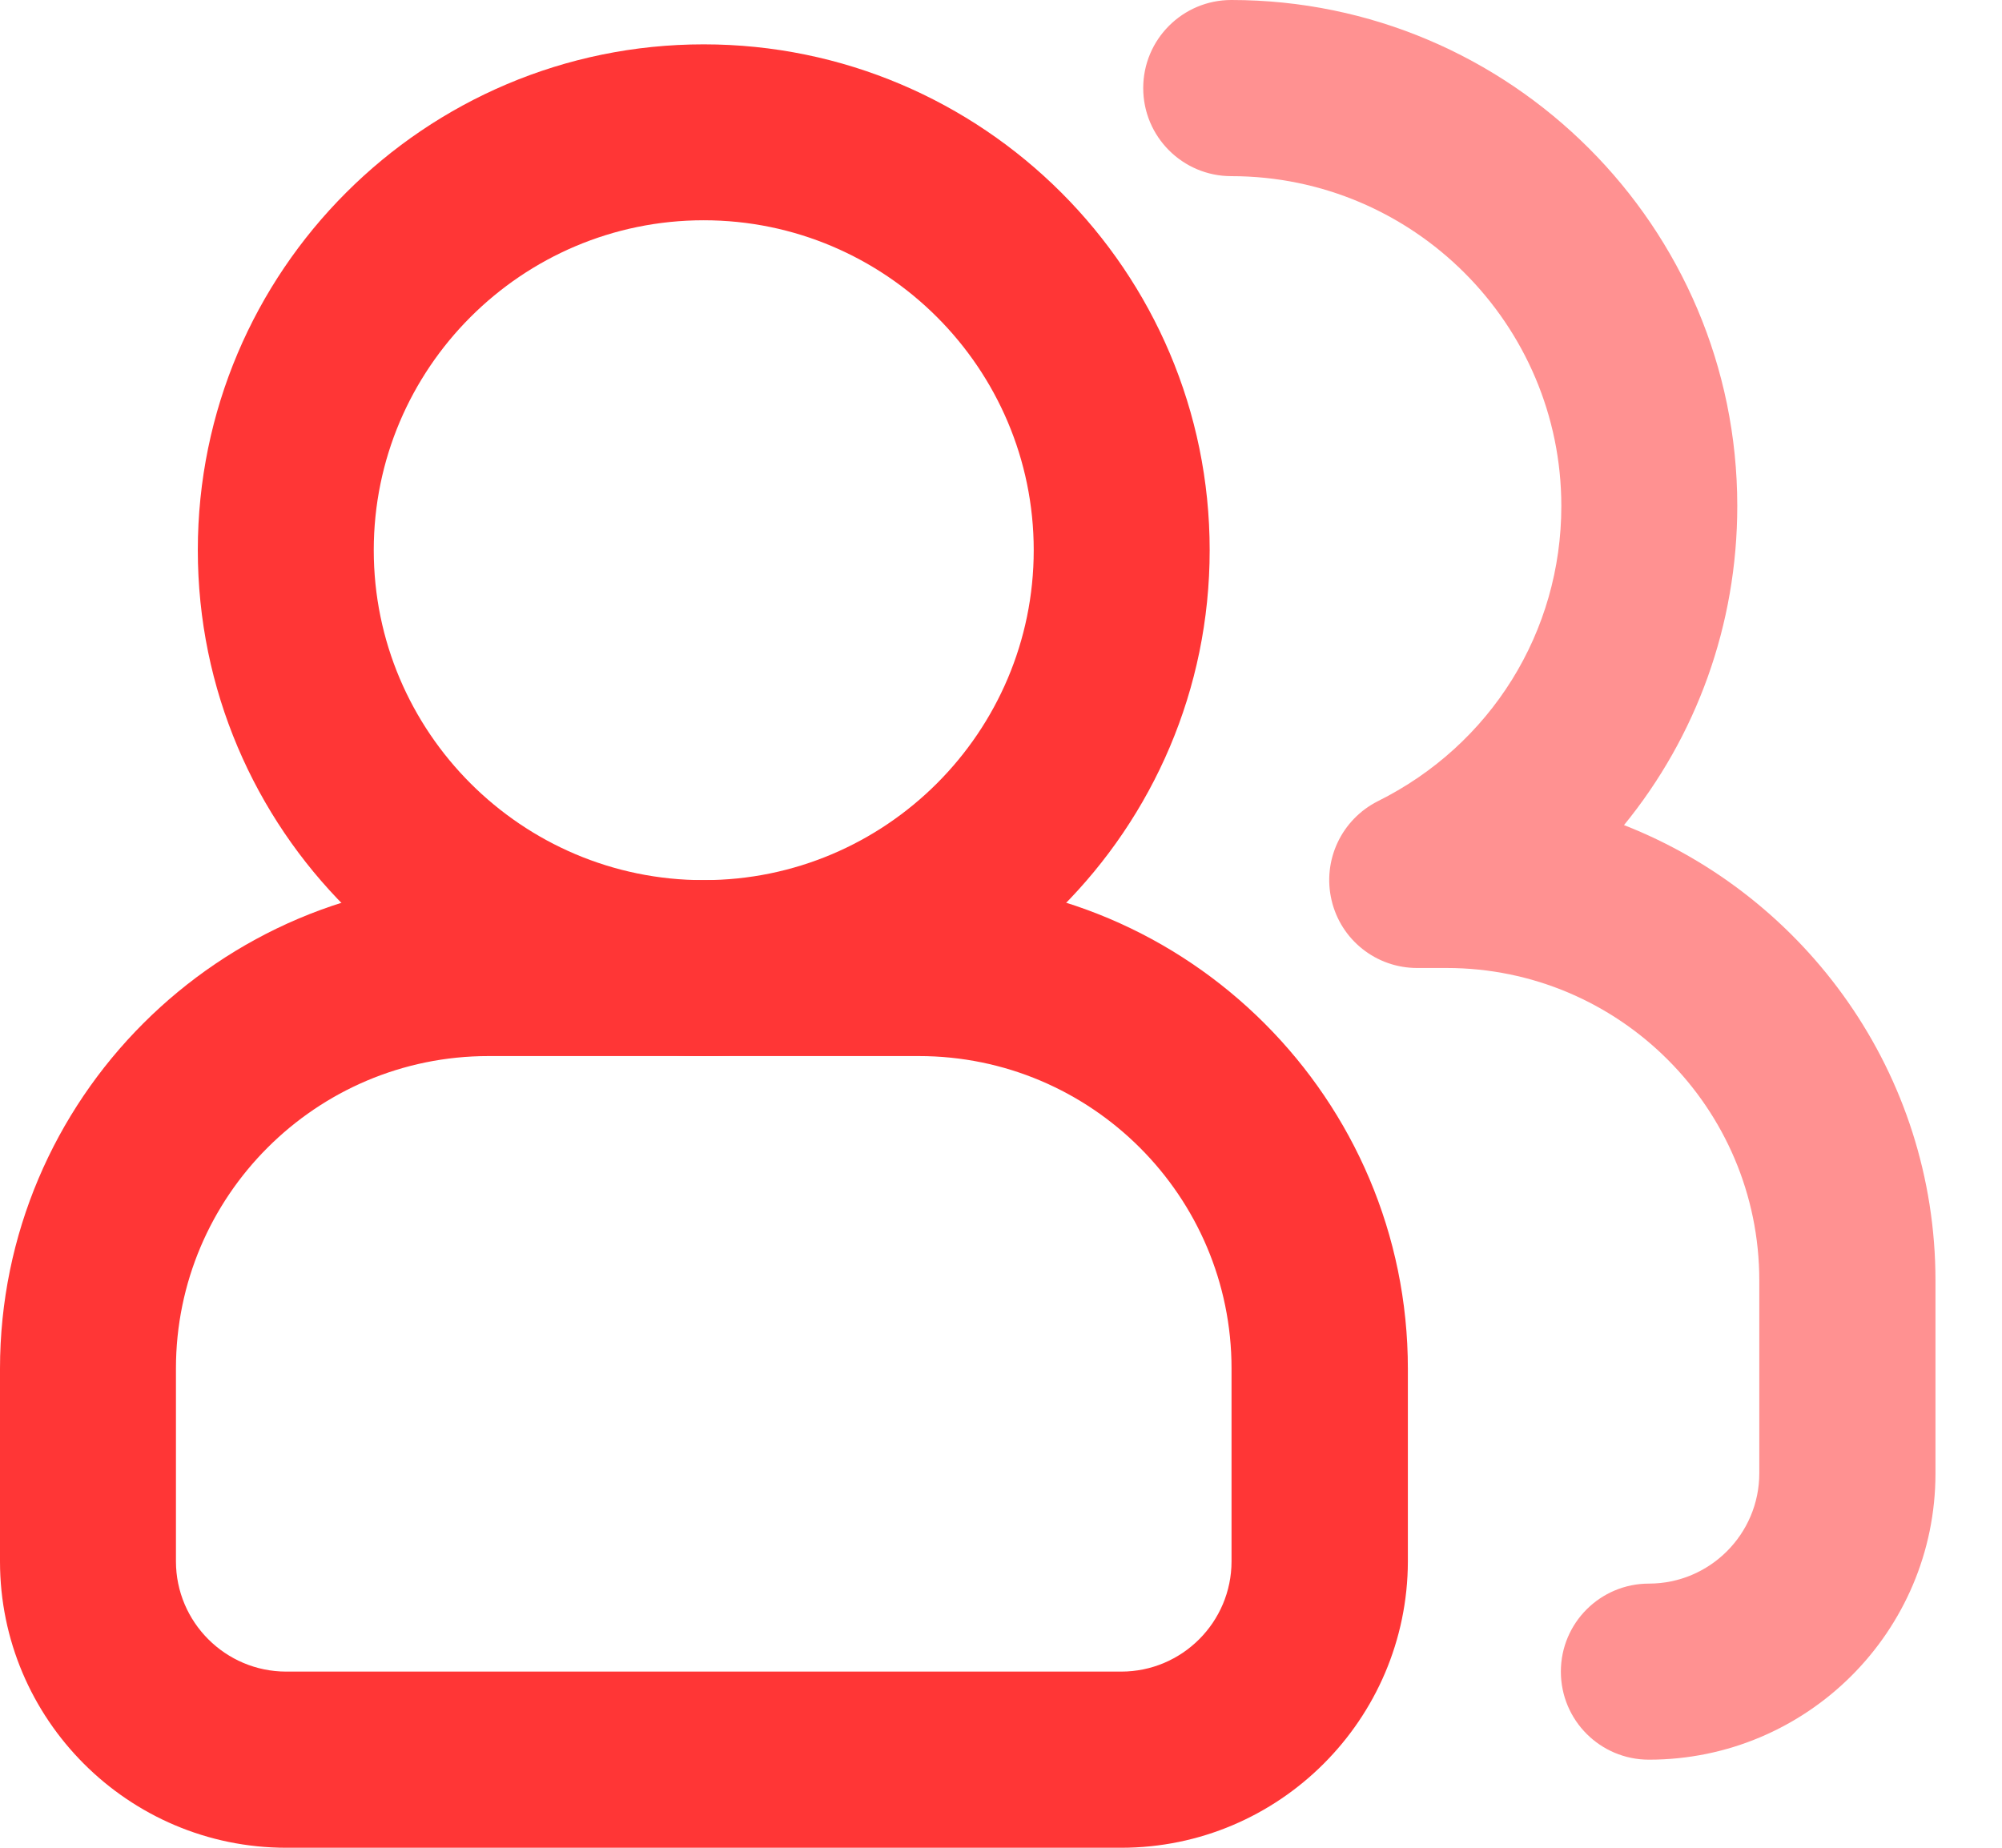
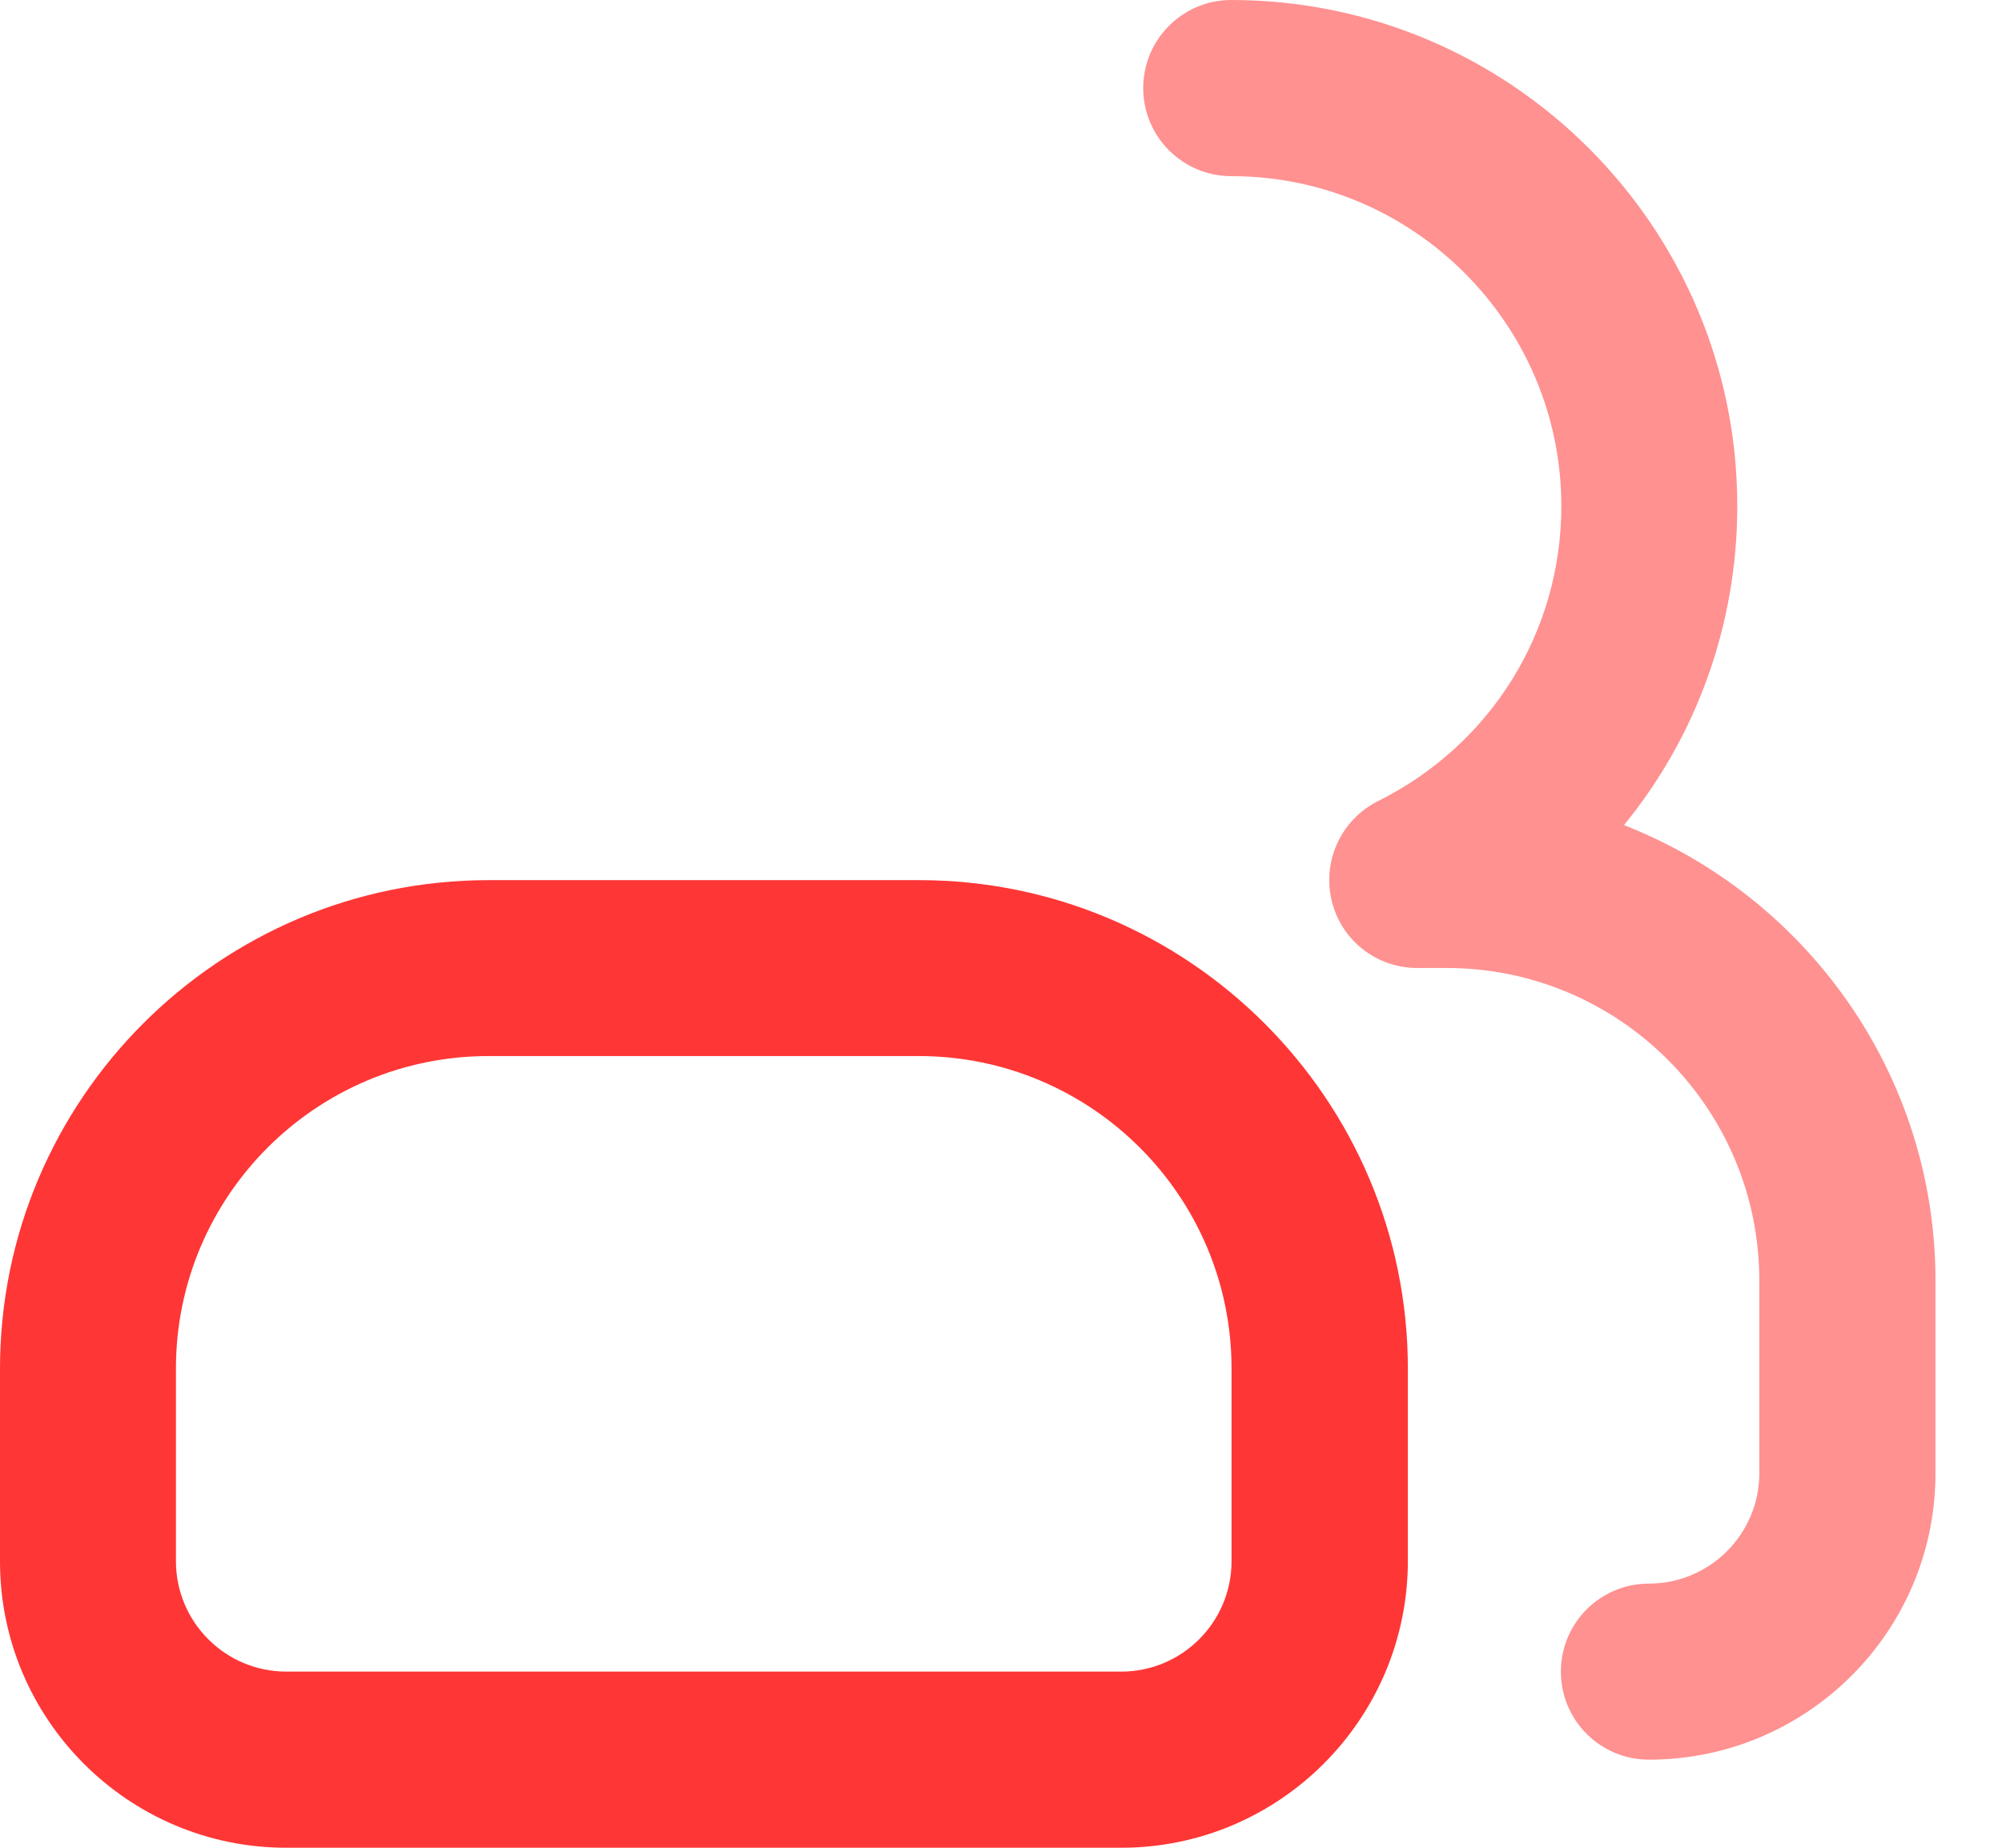
<svg xmlns="http://www.w3.org/2000/svg" width="26" height="24" viewBox="0 0 26 24" fill="none">
  <g id="Group">
-     <path id="Vector" d="M9.139 13.717C5.518 13.717 2.569 10.771 2.569 7.146C2.569 3.522 5.515 0.576 9.139 0.576C12.763 0.576 15.71 3.522 15.71 7.146C15.71 10.771 12.761 13.717 9.139 13.717ZM9.139 2.861C6.777 2.861 4.854 4.784 4.854 7.146C4.854 9.509 6.777 11.432 9.139 11.432C11.502 11.432 13.425 9.509 13.425 7.146C13.425 4.784 11.502 2.861 9.139 2.861Z" fill="#FF3636" />
    <path id="Vector_2" d="M14.561 24H3.718C1.666 24 0 22.331 0 20.282V17.778C0 14.28 2.845 11.432 6.346 11.432H11.938C15.437 11.432 18.284 14.28 18.284 17.778V20.282C18.279 22.331 16.613 24 14.561 24ZM6.343 13.717C4.104 13.717 2.285 15.538 2.285 17.775V20.279C2.285 21.07 2.928 21.712 3.718 21.712H14.561C15.351 21.712 15.994 21.07 15.994 20.279V17.775C15.994 15.536 14.172 13.717 11.933 13.717H6.343Z" fill="#FF3636" />
    <path id="Vector_3" d="M21.415 22.856C20.783 22.856 20.271 22.345 20.271 21.712C20.271 21.08 20.783 20.569 21.415 20.569C22.205 20.569 22.848 19.926 22.848 19.136V16.631C22.848 14.392 21.027 12.573 18.788 12.573H18.404C17.874 12.573 17.413 12.209 17.293 11.692C17.172 11.175 17.421 10.645 17.895 10.406C19.363 9.675 20.277 8.207 20.277 6.573C20.277 4.211 18.354 2.288 15.991 2.288C15.359 2.288 14.847 1.776 14.847 1.144C14.847 0.512 15.359 0 15.991 0C19.613 0 22.562 2.946 22.562 6.571C22.562 8.119 22.029 9.568 21.091 10.717C23.456 11.644 25.136 13.947 25.136 16.634V19.138C25.136 21.19 23.467 22.856 21.415 22.856Z" fill="#FF9191" />
  </g>
</svg>